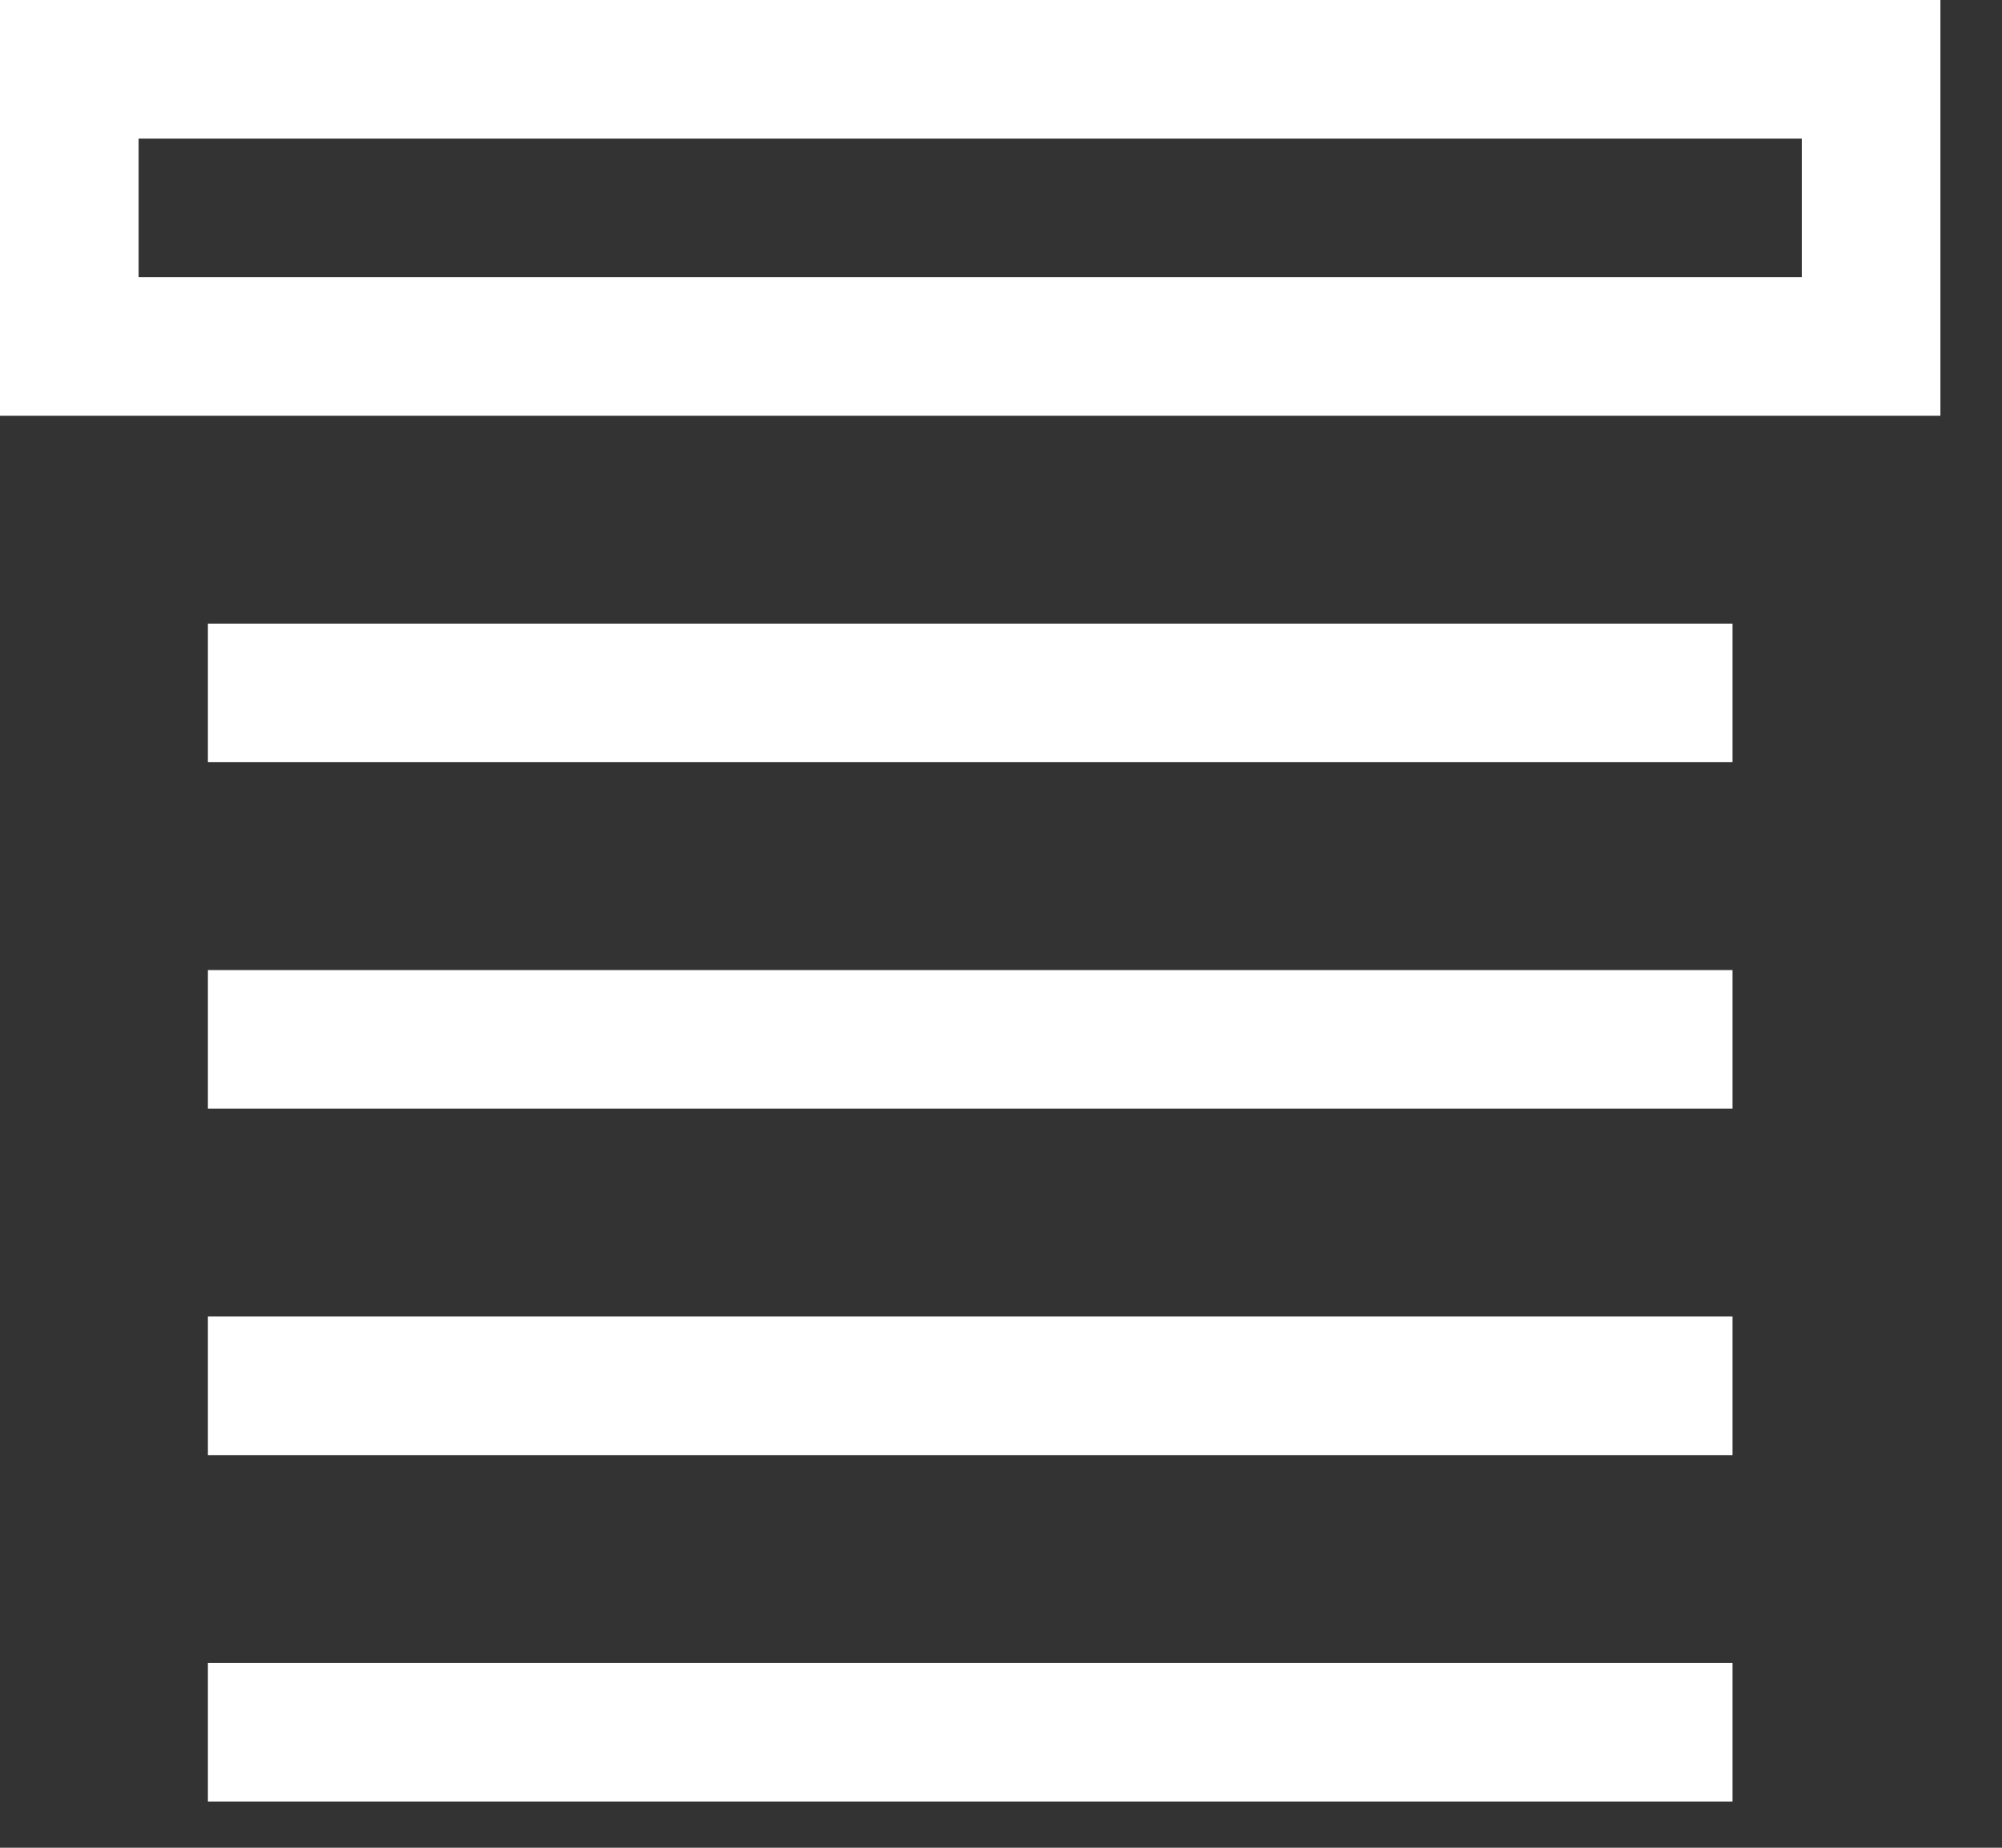
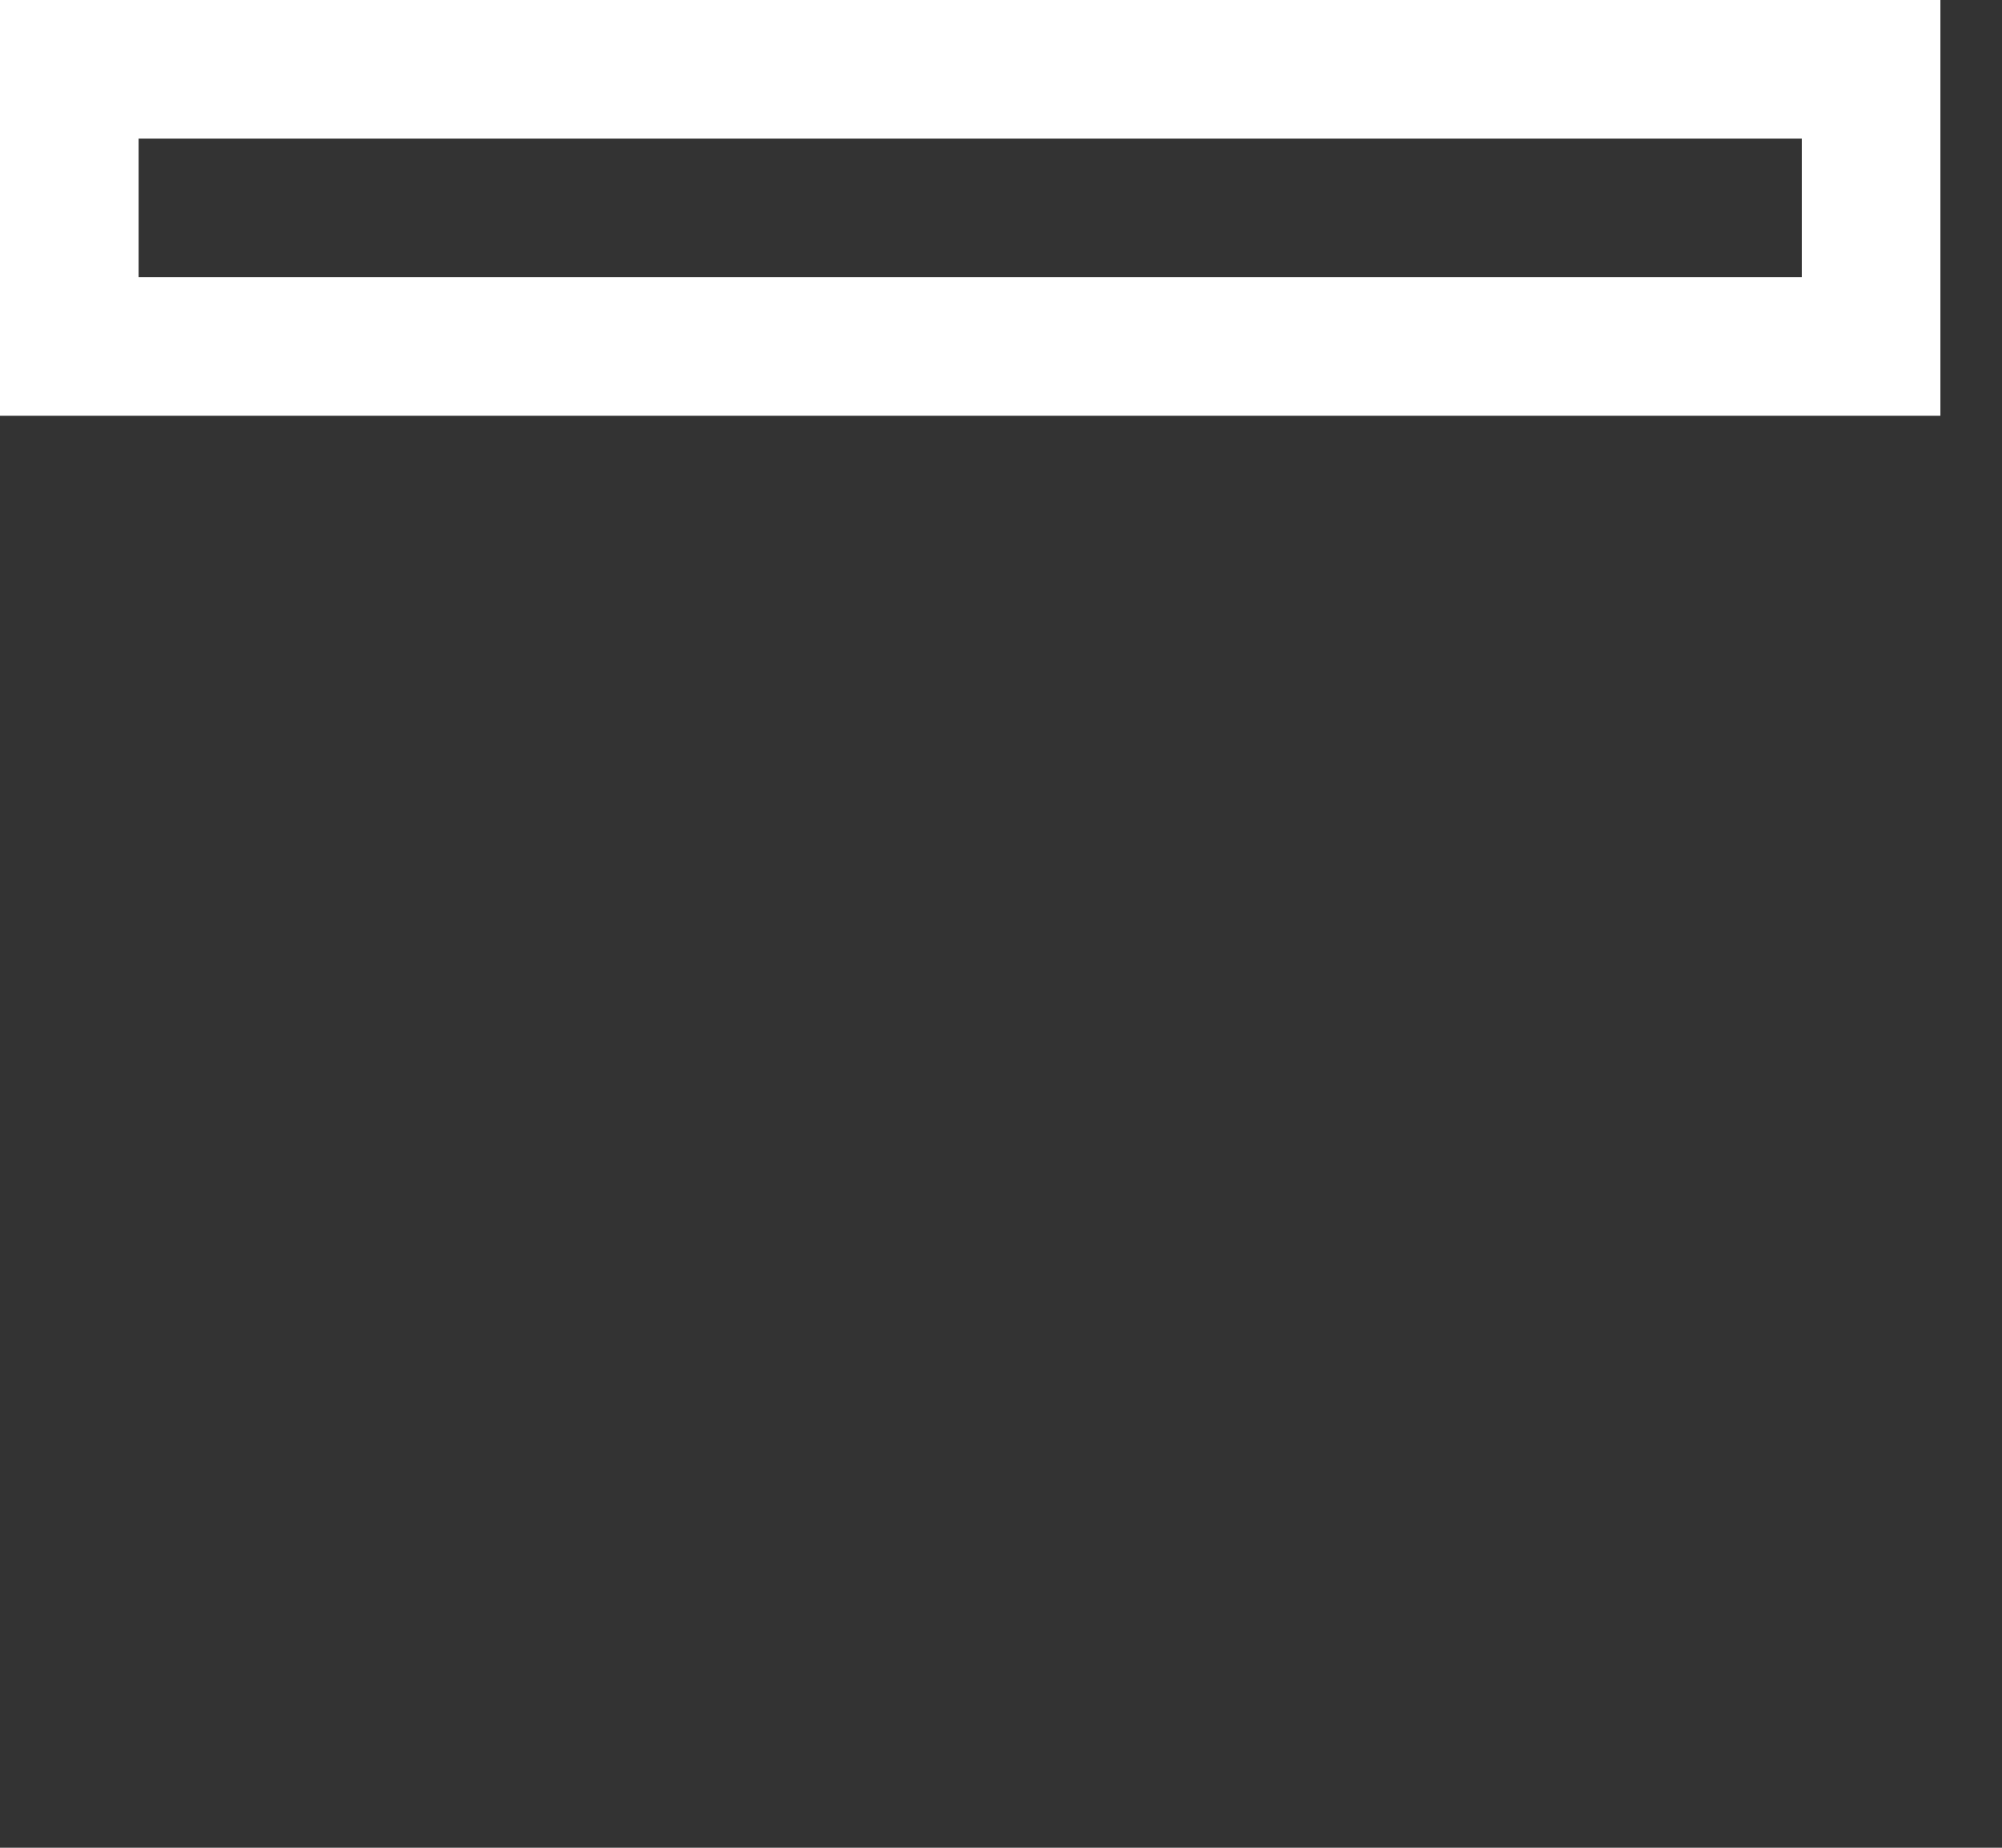
<svg xmlns="http://www.w3.org/2000/svg" width="26" height="24" viewBox="0 0 26 24">
  <rect x="0" y="0" width="26" height="24" fill="#333333" stroke="none" />
  <g fill="none" fill-rule="evenodd">
    <g fill="#FFF">
      <g>
        <path fill-rule="nonzero" d="M25.2 0v5.4H0V0h25.2zm-1.8 1.8H1.8v1.8h21.6V1.8z" transform="translate(-728 -13) translate(728 13)" />
-         <path d="M2.7 8.1H22.5V9.9H2.7zM2.7 12.6H22.5V14.4H2.7zM2.7 17.1H22.5V18.9H2.7zM2.7 21.6H22.5V23.4H2.7z" transform="translate(-728 -13) translate(728 13)" />
      </g>
    </g>
  </g>
</svg>